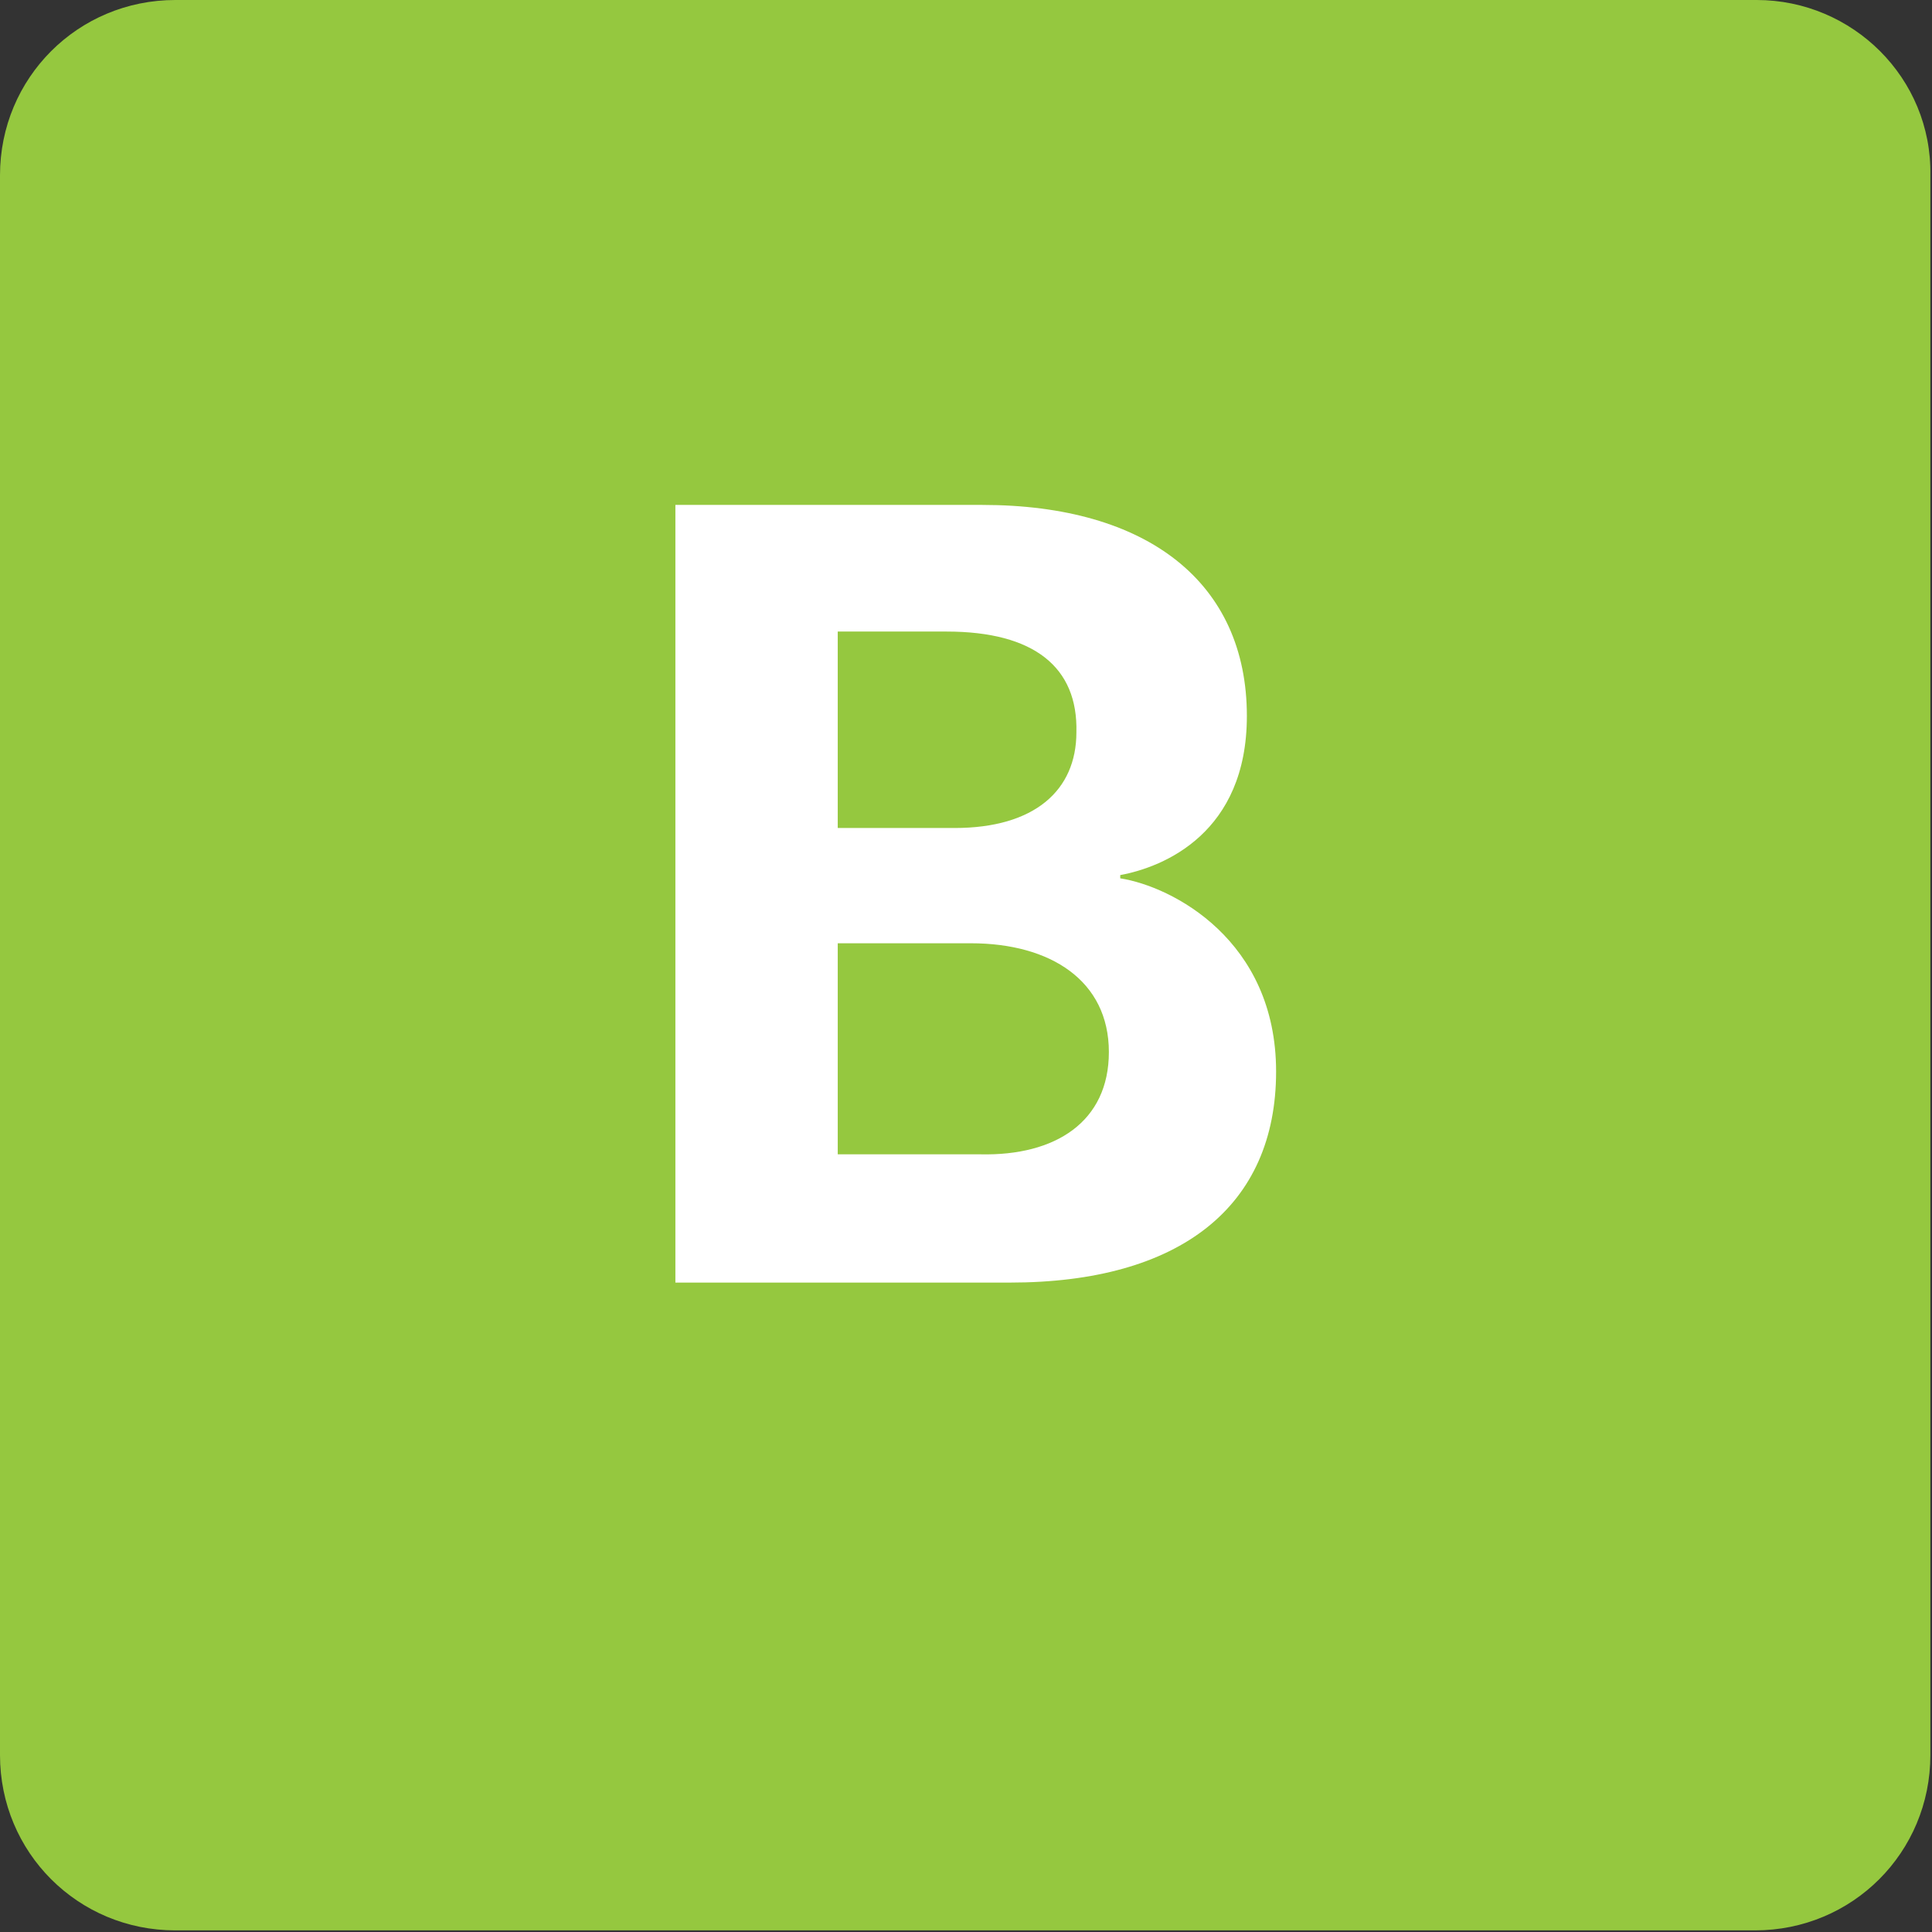
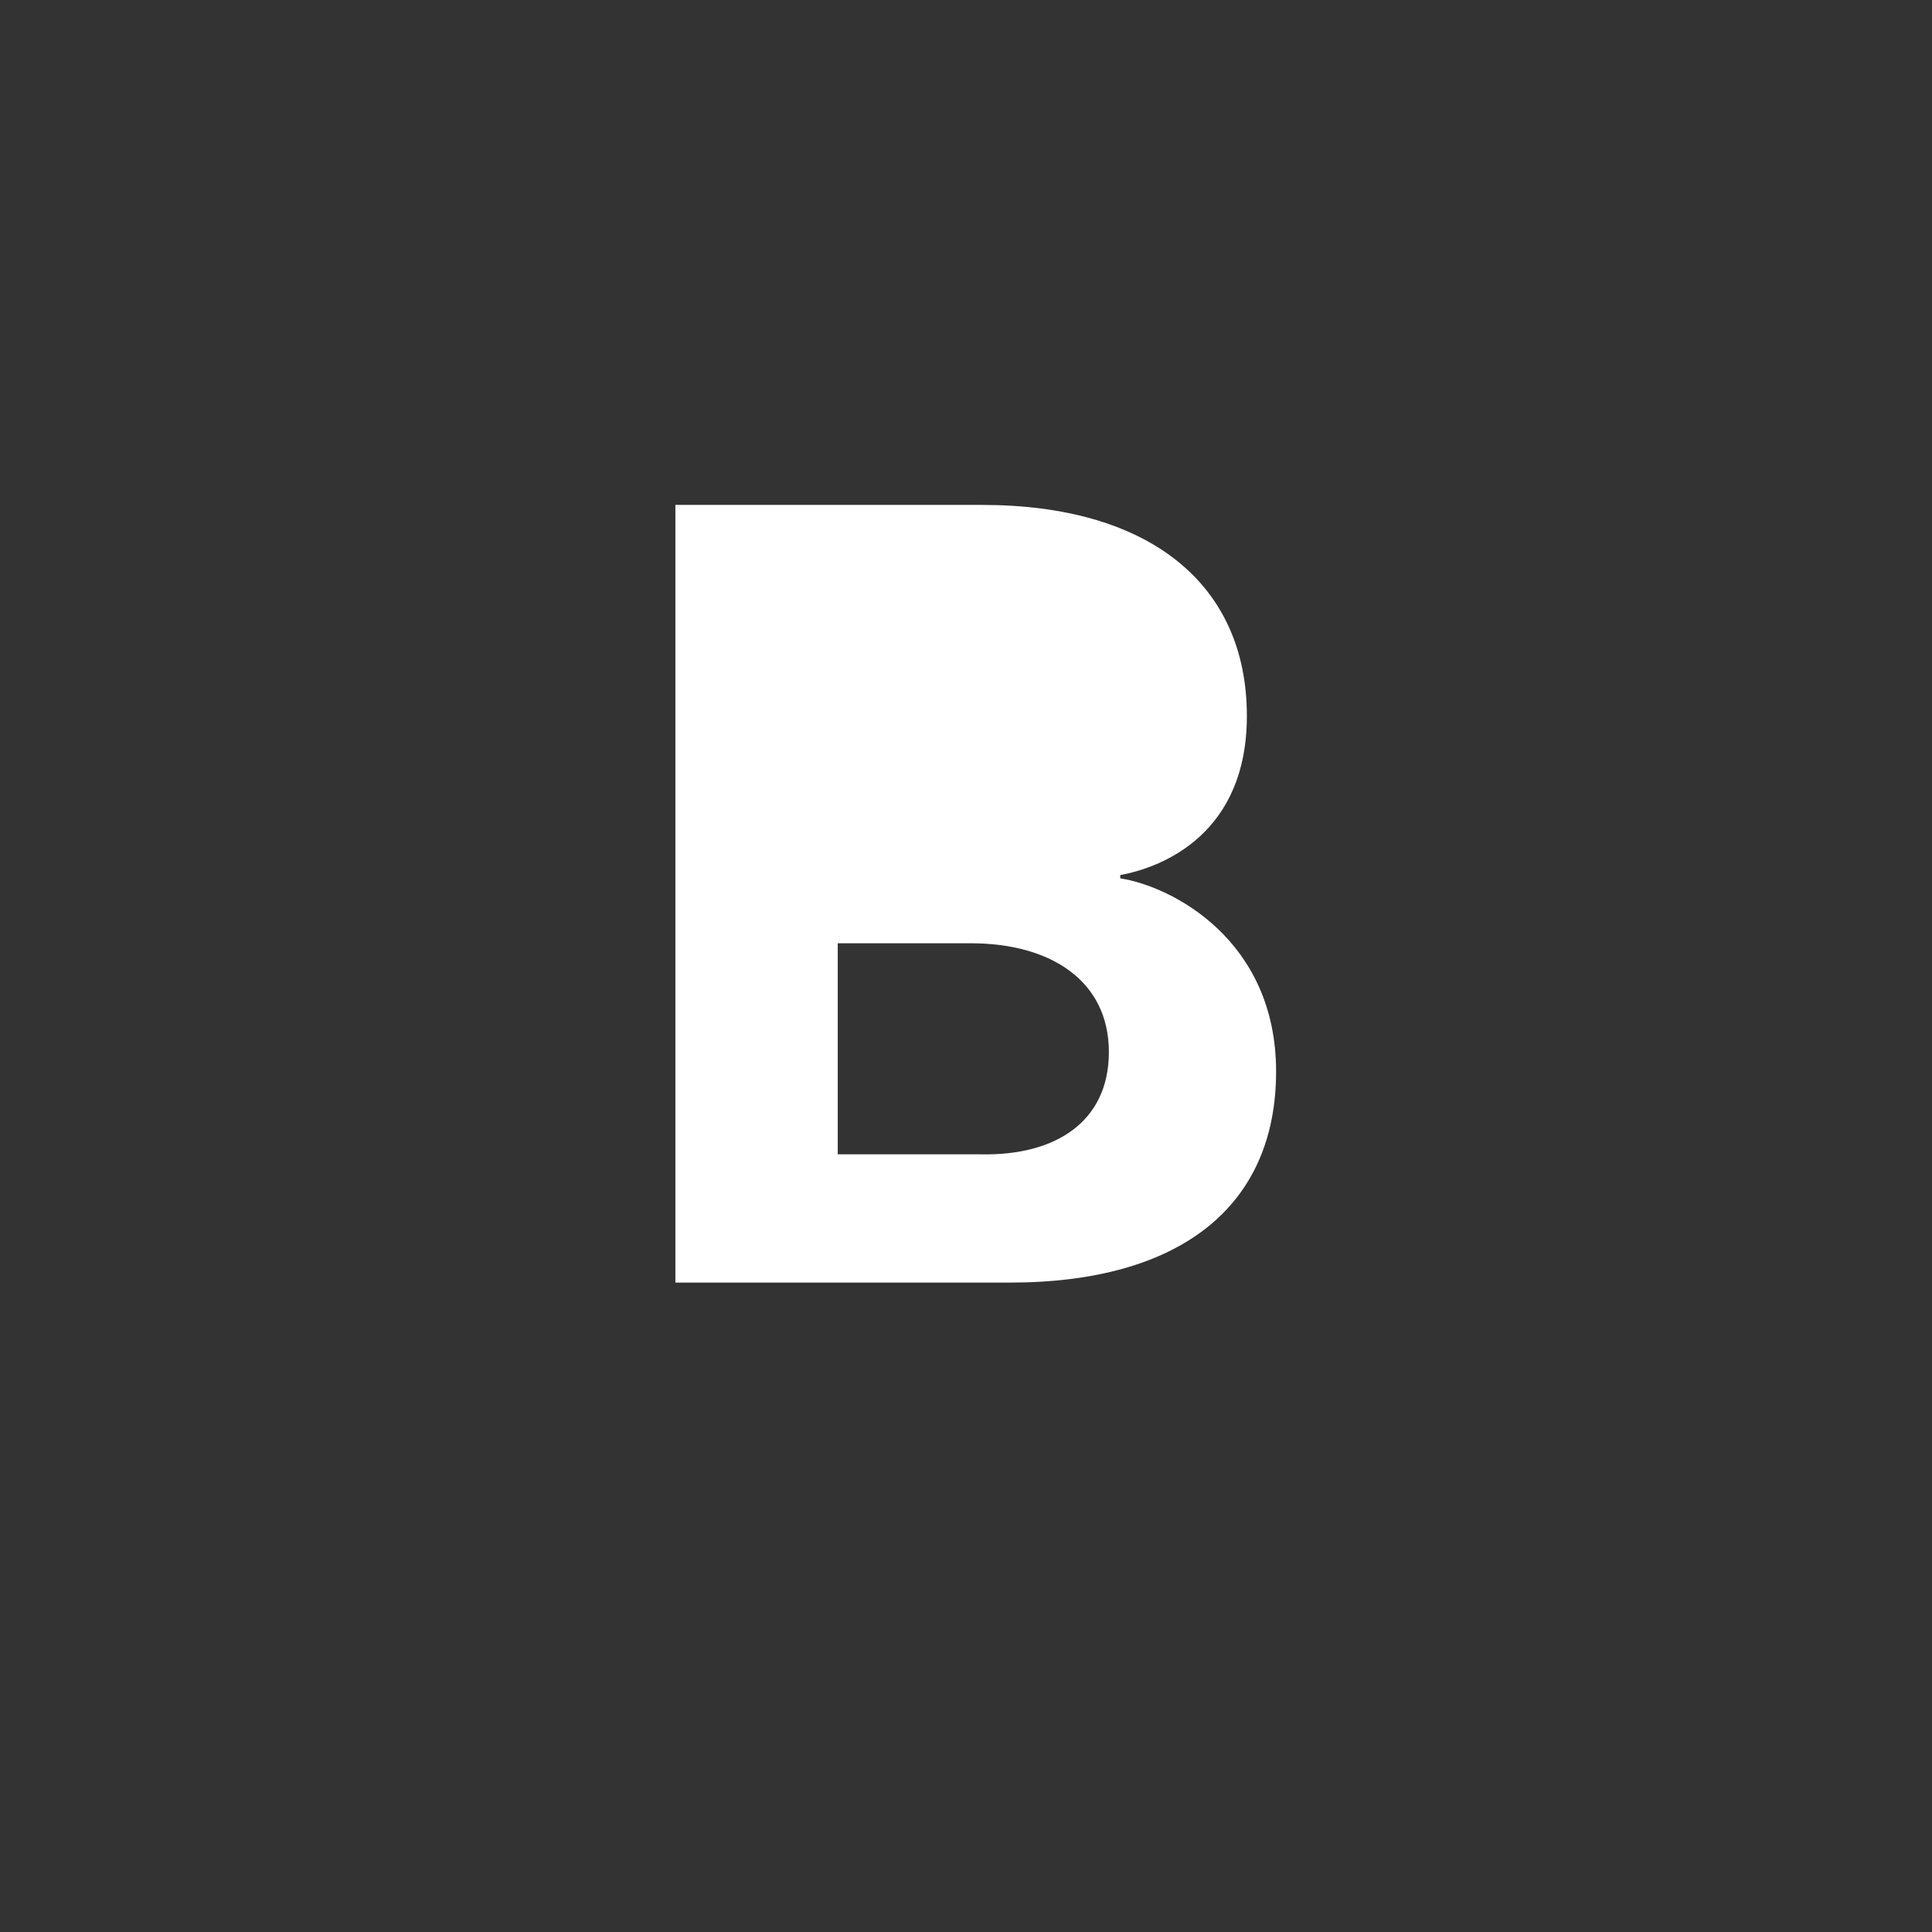
<svg xmlns="http://www.w3.org/2000/svg" version="1.1" x="0px" y="0px" width="119px" height="119px" viewBox="0 0 119 119" style="enable-background:new 0 0 119 119;" xml:space="preserve">
  <rect x="0" y="0" width="119" height="119" fill="#333333" stroke="none" />
  <style type="text/css">
	.st0{fill:#95C83F;}
	.st1{fill:#FFFFFF;}
</style>
  <defs>
</defs>
  <g>
-     <path class="st0" d="M108.2,0L10.8,0C4.8,0,0,4.8,0,10.8l0,97.3c0,6,4.8,10.8,10.8,10.8h97.3c6,0,10.8-4.8,10.8-10.8V10.8   C119,4.8,114.1,0,108.2,0z" />
    <g>
      <g>
-         <path class="st1" d="M78.6,66c0,8.3-5.9,13-16.4,13H41.6V31.1h18.9c10.2,0,16.3,4.8,16.3,13c0,7.2-5.1,9.3-7.8,9.8v0.2     C72.2,54.6,78.6,57.9,78.6,66z M58.3,38.9h-6.7V51h7.2c4.9,0,7.5-2.3,7.5-5.9C66.4,41.1,63.7,38.9,58.3,38.9z M68.3,64.8     c0-4.4-3.6-6.7-8.5-6.7h-8.2v13h8.8C65,71.2,68.3,69.1,68.3,64.8z" />
+         <path class="st1" d="M78.6,66c0,8.3-5.9,13-16.4,13H41.6V31.1h18.9c10.2,0,16.3,4.8,16.3,13c0,7.2-5.1,9.3-7.8,9.8v0.2     C72.2,54.6,78.6,57.9,78.6,66z M58.3,38.9h-6.7h7.2c4.9,0,7.5-2.3,7.5-5.9C66.4,41.1,63.7,38.9,58.3,38.9z M68.3,64.8     c0-4.4-3.6-6.7-8.5-6.7h-8.2v13h8.8C65,71.2,68.3,69.1,68.3,64.8z" />
      </g>
    </g>
  </g>
</svg>